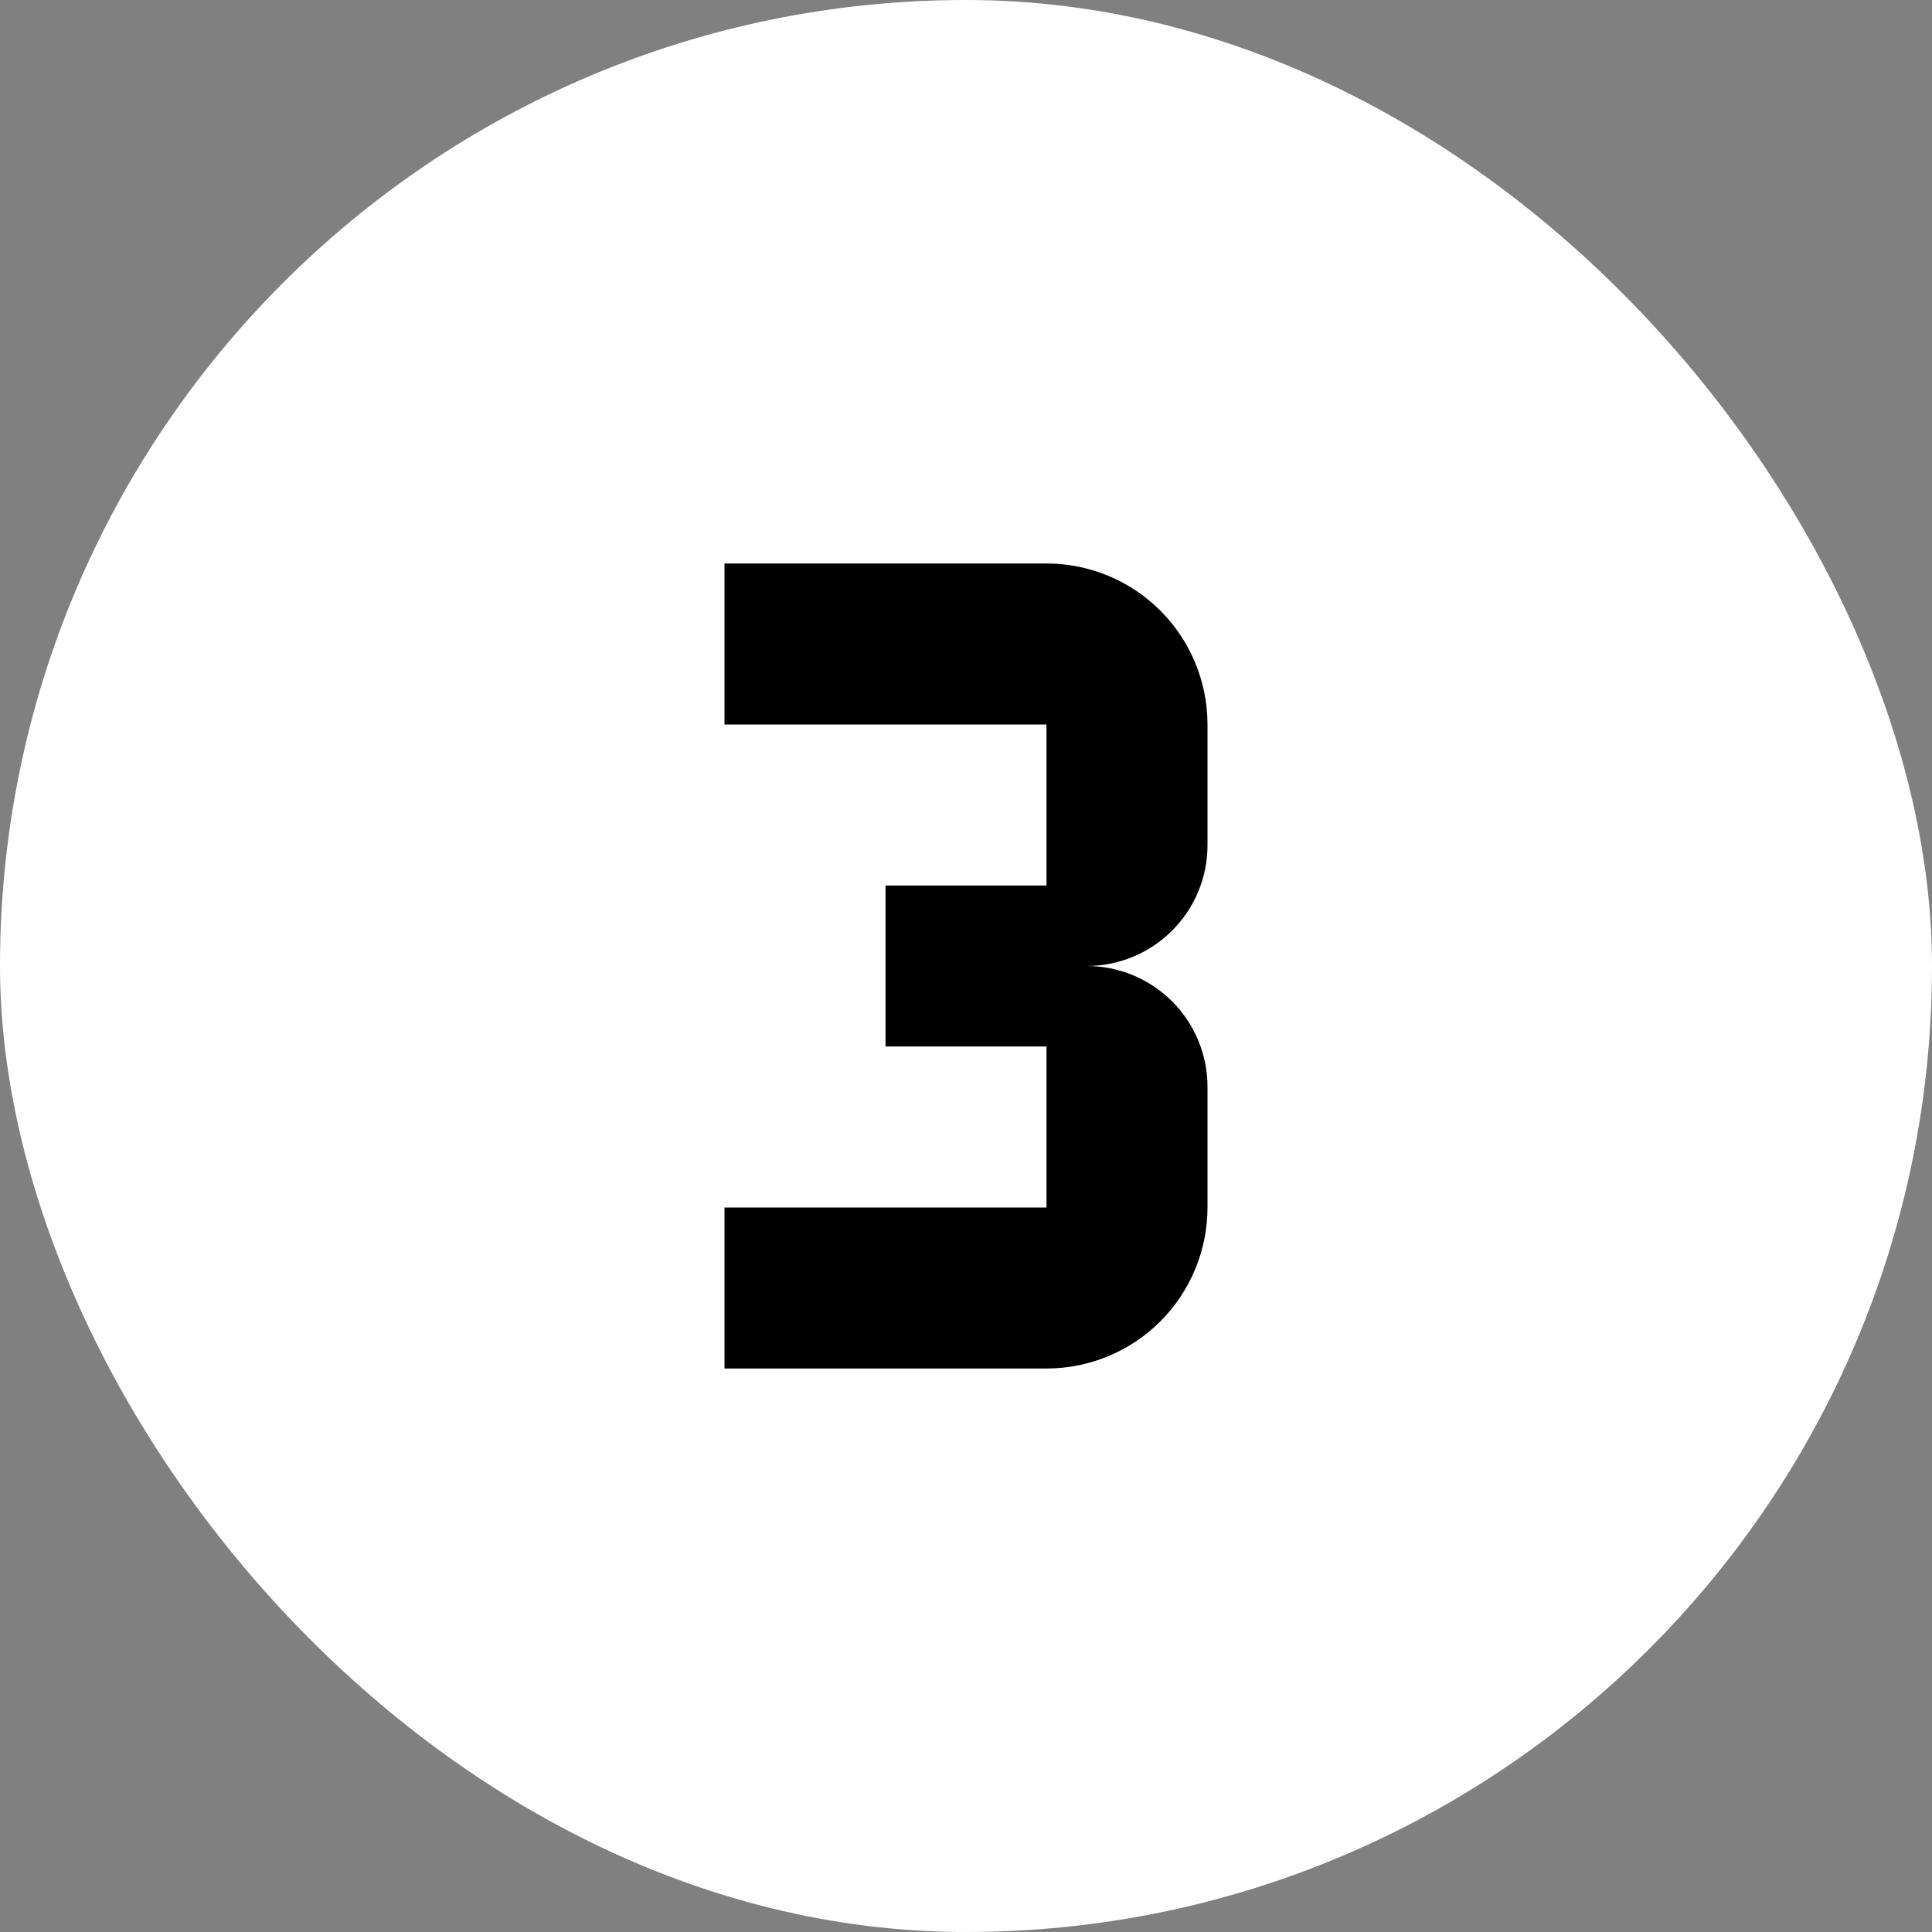
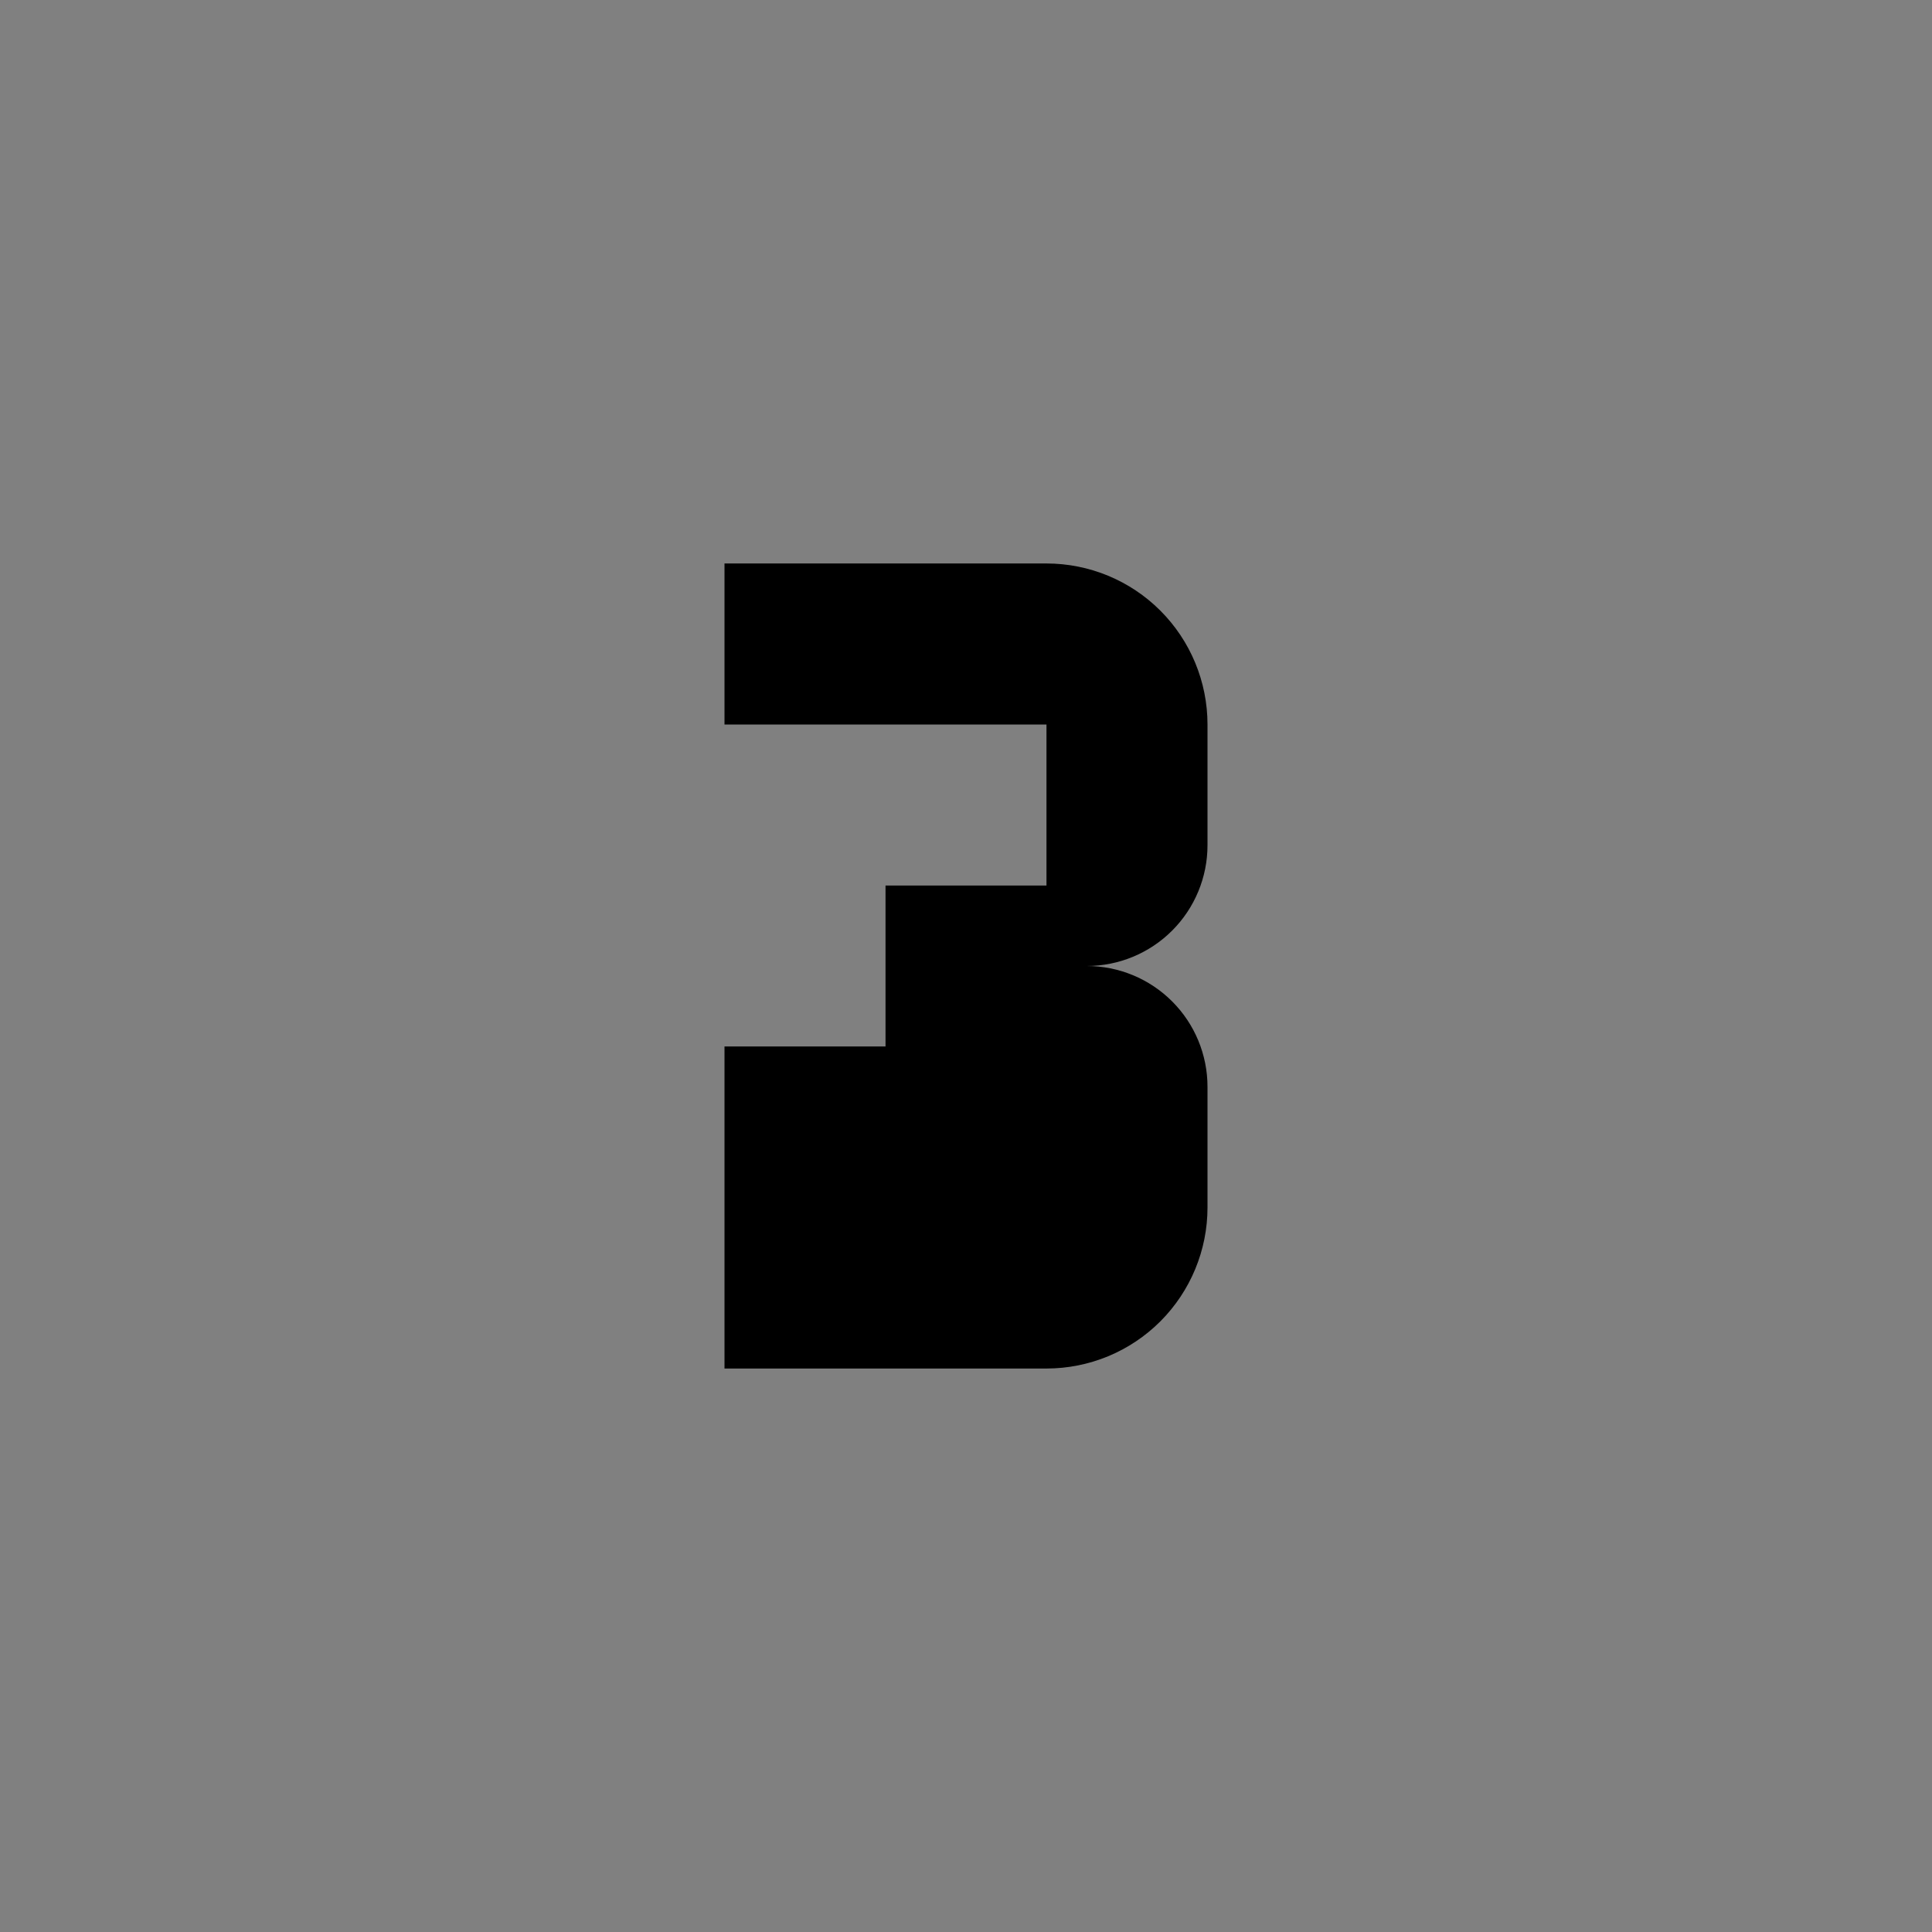
<svg xmlns="http://www.w3.org/2000/svg" width="32" height="32" viewBox="0 0 32 32" fill="none">
  <rect x="0" y="0" width="32" height="32" fill="#808080" stroke="none" />
-   <rect width="32" height="32" rx="16" fill="white" />
-   <path d="M20 20V18C20 17.47 19.789 16.961 19.414 16.586C19.039 16.211 18.53 16 18 16C18.53 16 19.039 15.789 19.414 15.414C19.789 15.039 20 14.53 20 14V12C20 11.293 19.719 10.614 19.219 10.114C18.719 9.614 18.041 9.333 17.333 9.333H12V12H17.333V14.667H14.667V17.333H17.333V20H12V22.667H17.333C18.041 22.667 18.719 22.386 19.219 21.886C19.719 21.385 20 20.707 20 20Z" fill="black" />
+   <path d="M20 20V18C20 17.47 19.789 16.961 19.414 16.586C19.039 16.211 18.53 16 18 16C18.53 16 19.039 15.789 19.414 15.414C19.789 15.039 20 14.53 20 14V12C20 11.293 19.719 10.614 19.219 10.114C18.719 9.614 18.041 9.333 17.333 9.333H12V12H17.333V14.667H14.667V17.333H17.333H12V22.667H17.333C18.041 22.667 18.719 22.386 19.219 21.886C19.719 21.385 20 20.707 20 20Z" fill="black" />
</svg>